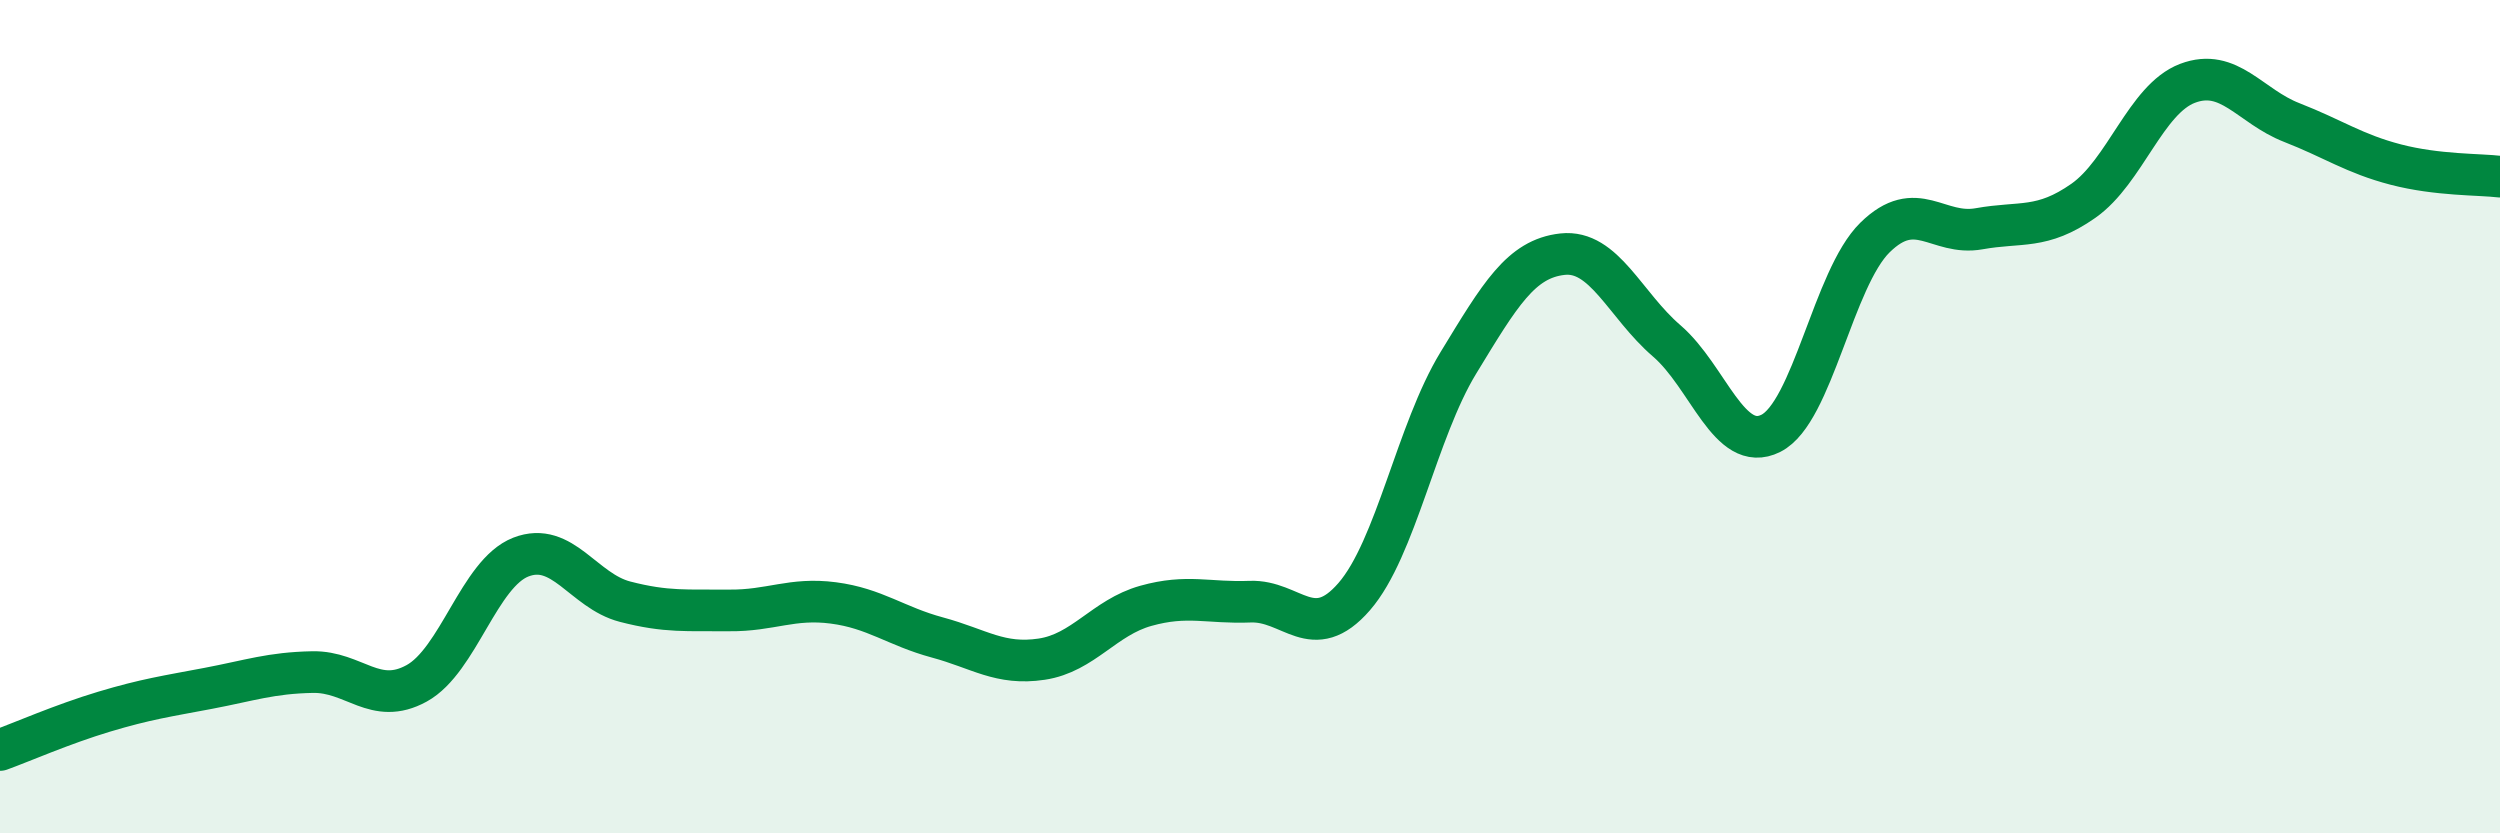
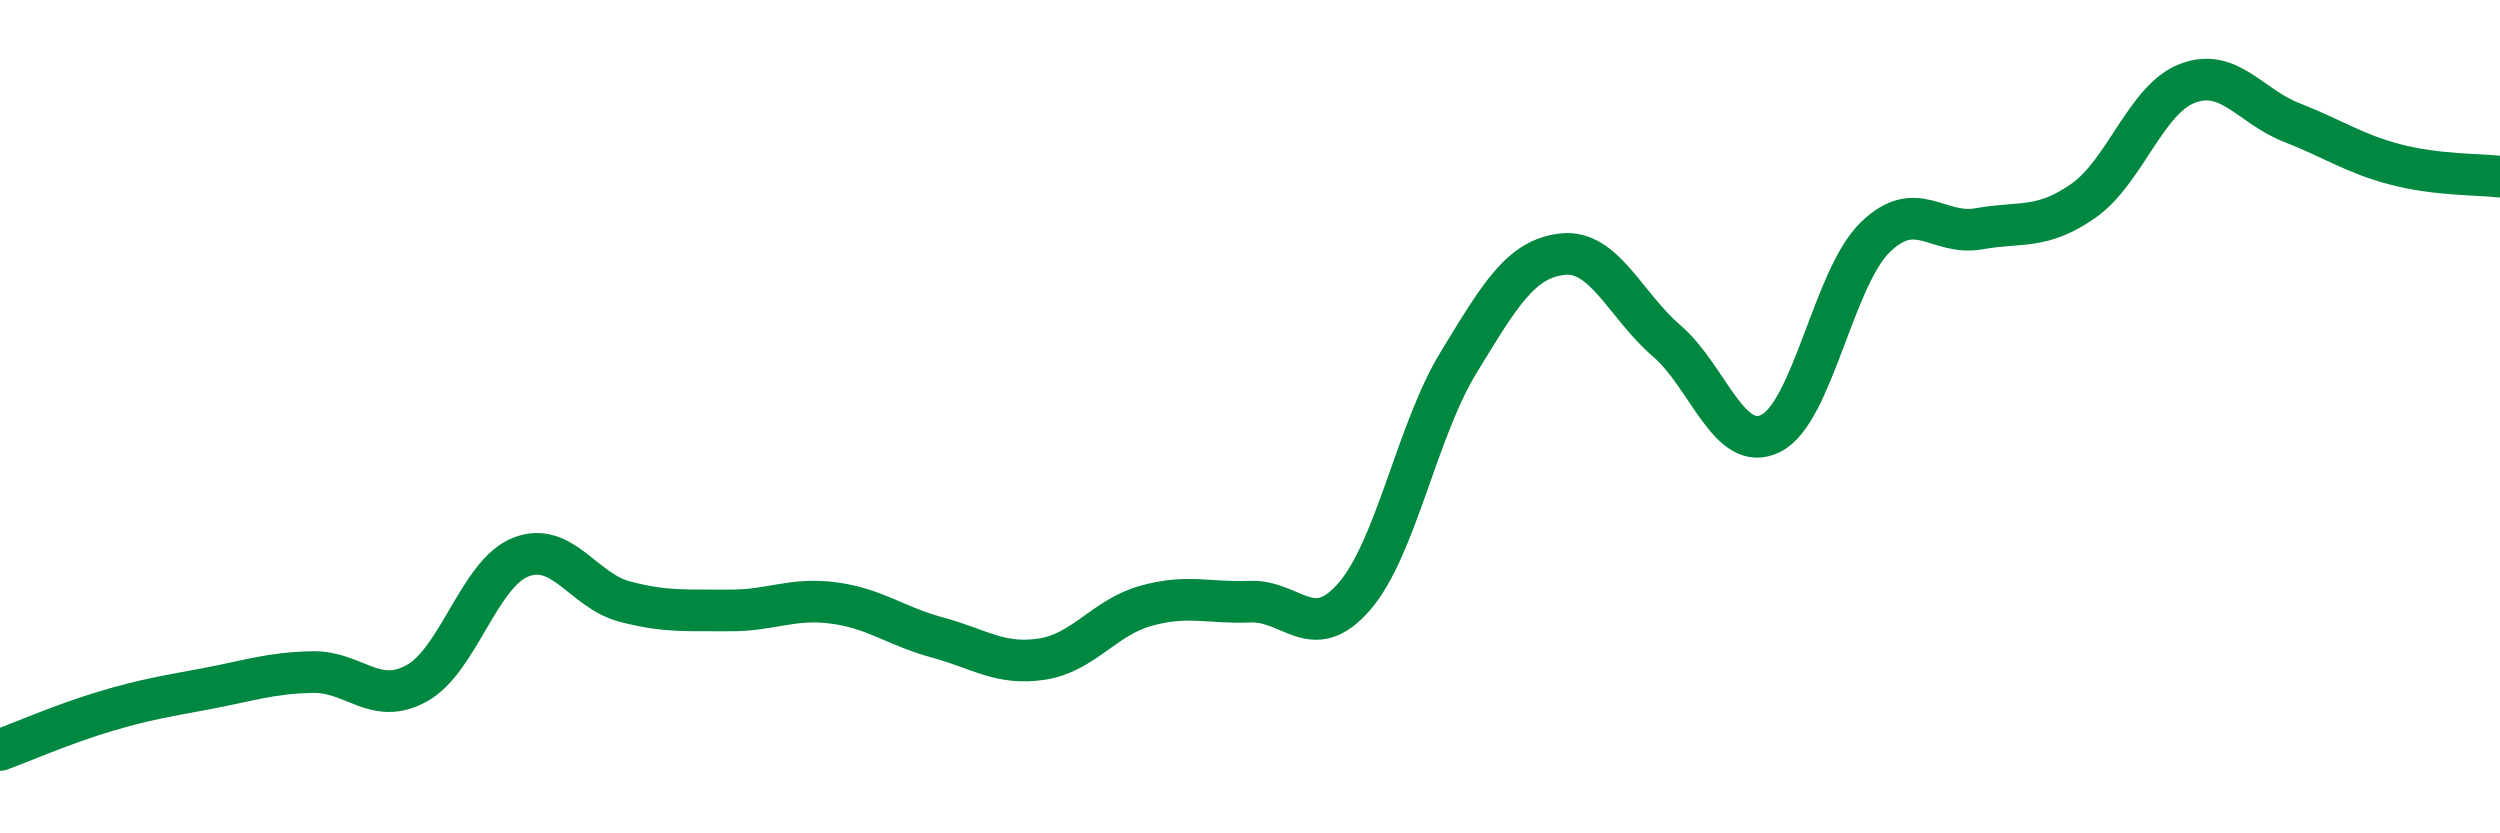
<svg xmlns="http://www.w3.org/2000/svg" width="60" height="20" viewBox="0 0 60 20">
-   <path d="M 0,18 C 0.5,17.82 1.5,17.38 2.5,17.08 C 3.5,16.78 4,16.71 5,16.52 C 6,16.33 6.5,16.15 7.5,16.13 C 8.5,16.11 9,16.95 10,16.4 C 11,15.85 11.5,13.76 12.5,13.37 C 13.5,12.98 14,14.18 15,14.44 C 16,14.7 16.5,14.64 17.5,14.65 C 18.5,14.66 19,14.34 20,14.47 C 21,14.6 21.5,15.03 22.5,15.3 C 23.5,15.57 24,15.97 25,15.82 C 26,15.67 26.5,14.82 27.5,14.54 C 28.5,14.26 29,14.48 30,14.44 C 31,14.4 31.5,15.47 32.5,14.32 C 33.5,13.17 34,10.35 35,8.71 C 36,7.07 36.5,6.21 37.5,6.1 C 38.5,5.99 39,7.32 40,8.18 C 41,9.04 41.5,10.9 42.5,10.4 C 43.5,9.9 44,6.68 45,5.7 C 46,4.72 46.5,5.67 47.5,5.49 C 48.5,5.31 49,5.52 50,4.82 C 51,4.12 51.5,2.38 52.5,2 C 53.5,1.62 54,2.55 55,2.94 C 56,3.33 56.5,3.69 57.5,3.95 C 58.5,4.21 59.5,4.18 60,4.24L60 20L0 20Z" fill="#008740" opacity="0.1" stroke-linecap="round" stroke-linejoin="round" />
  <path d="M 0,18 C 0.5,17.82 1.5,17.38 2.5,17.08 C 3.5,16.78 4,16.71 5,16.52 C 6,16.33 6.5,16.15 7.5,16.13 C 8.5,16.11 9,16.95 10,16.4 C 11,15.85 11.5,13.76 12.5,13.37 C 13.5,12.98 14,14.18 15,14.44 C 16,14.7 16.5,14.64 17.5,14.65 C 18.5,14.66 19,14.34 20,14.47 C 21,14.6 21.5,15.03 22.5,15.3 C 23.5,15.57 24,15.97 25,15.82 C 26,15.67 26.5,14.82 27.5,14.54 C 28.5,14.26 29,14.48 30,14.44 C 31,14.4 31.5,15.47 32.5,14.32 C 33.5,13.17 34,10.35 35,8.71 C 36,7.07 36.5,6.21 37.5,6.1 C 38.5,5.99 39,7.32 40,8.18 C 41,9.04 41.5,10.9 42.5,10.4 C 43.5,9.9 44,6.68 45,5.7 C 46,4.72 46.5,5.67 47.5,5.49 C 48.5,5.31 49,5.52 50,4.82 C 51,4.12 51.5,2.38 52.5,2 C 53.5,1.62 54,2.55 55,2.94 C 56,3.33 56.5,3.69 57.5,3.95 C 58.5,4.21 59.5,4.18 60,4.24" stroke="#008740" stroke-width="1" fill="none" stroke-linecap="round" stroke-linejoin="round" />
</svg>